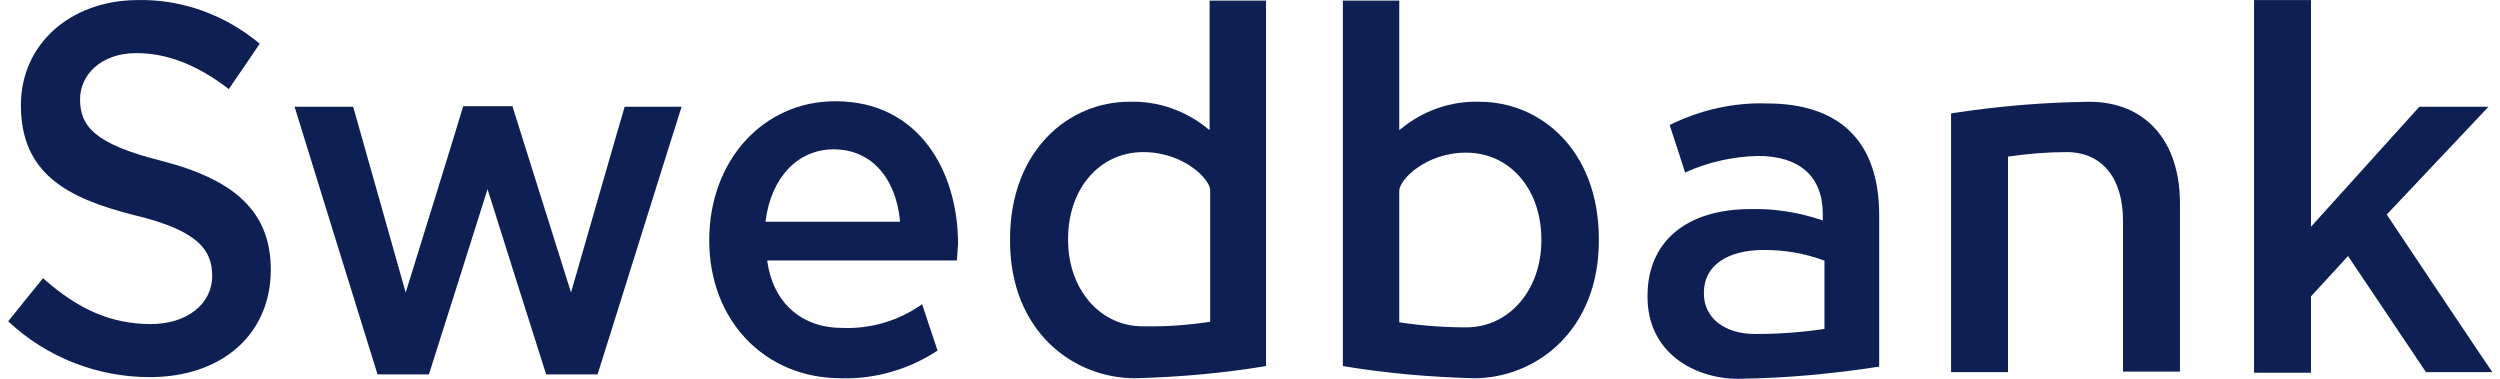
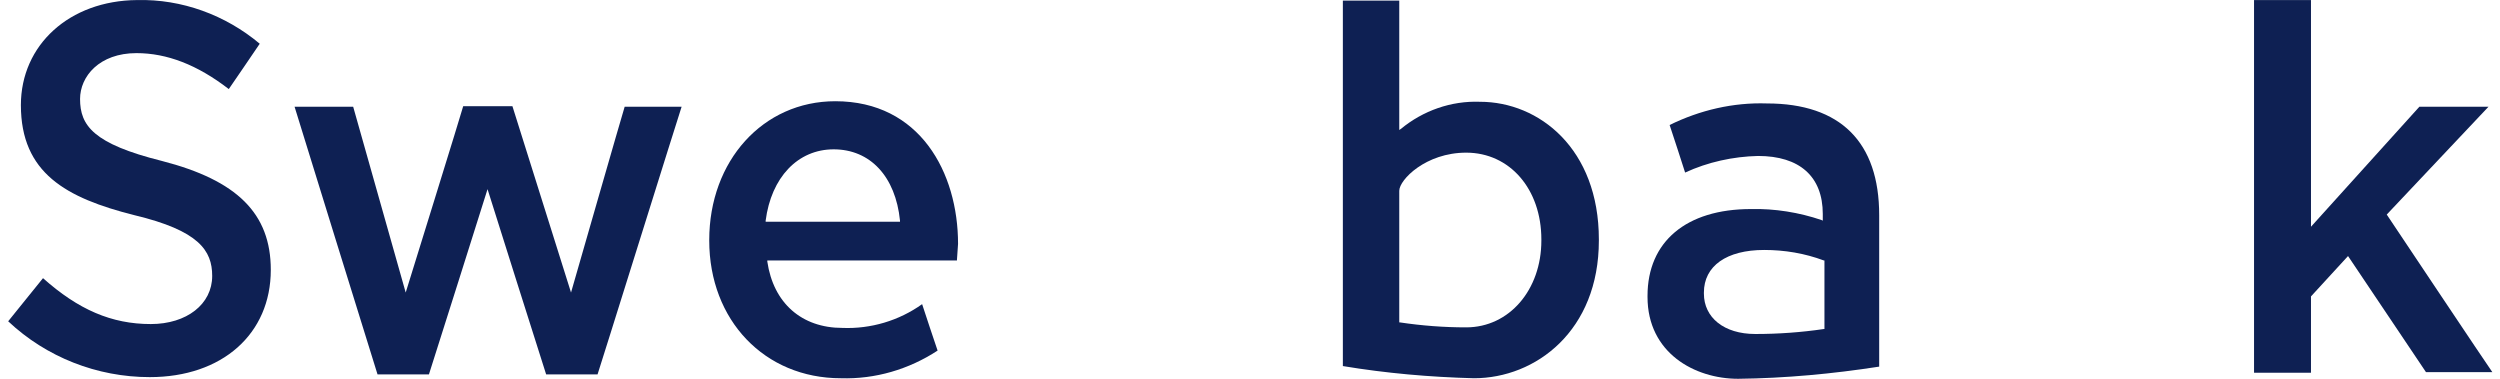
<svg xmlns="http://www.w3.org/2000/svg" width="132" height="20" viewBox="0 0 132 20" fill="none">
  <g id="Group">
    <path id="Vector" d="M1.103 5.549C1.103 9.14 3.497 10.454 7.088 11.359C10.503 12.176 11.204 13.227 11.204 14.57C11.204 16.059 9.861 17.11 7.963 17.11C5.891 17.11 4.139 16.351 2.271 14.687C2.212 14.774 0.49 16.876 0.432 16.964C2.446 18.861 5.132 19.912 7.905 19.912C11.729 19.912 14.298 17.635 14.298 14.249C14.298 11.271 12.518 9.52 8.547 8.498C4.927 7.593 4.227 6.63 4.227 5.228C4.227 4.031 5.249 2.805 7.204 2.805C8.81 2.805 10.416 3.418 12.08 4.703C12.138 4.615 13.685 2.367 13.714 2.309C11.905 0.791 9.598 -0.056 7.234 0.003C3.672 0.032 1.103 2.367 1.103 5.549Z" fill="#0E2053" />
    <path id="Vector_2" d="M24.457 5.608C24.457 5.666 21.421 15.446 21.421 15.446L18.648 5.637H15.554C15.583 5.754 19.903 19.679 19.933 19.767H22.648C22.677 19.708 25.742 9.987 25.742 9.987C25.742 9.987 28.807 19.708 28.836 19.767H31.551C31.581 19.708 35.93 5.783 35.989 5.637H32.982C32.953 5.695 30.15 15.446 30.15 15.446L27.056 5.608H24.457Z" fill="#0E2053" />
    <path id="Vector_3" d="M37.448 12.673V12.702C37.448 16.906 40.368 19.971 44.396 19.971C46.206 20.029 47.987 19.504 49.505 18.511C49.476 18.453 48.717 16.147 48.688 16.059C47.462 16.935 45.973 17.373 44.484 17.314C42.324 17.314 40.835 16.001 40.514 13.811V13.753H50.527V13.724L50.585 12.877C50.585 9.111 48.571 5.345 44.104 5.345C40.28 5.345 37.448 8.498 37.448 12.673ZM40.426 11.651C40.718 9.374 42.119 7.885 44.017 7.885C45.944 7.885 47.286 9.315 47.52 11.651V11.709H40.426V11.651Z" fill="#0E2053" />
-     <path id="Vector_4" d="M63.868 0.032V6.863L63.78 6.805C62.613 5.841 61.124 5.316 59.606 5.374C56.482 5.374 53.329 7.885 53.329 12.643V12.702C53.329 17.489 56.657 19.971 59.927 19.971C62.233 19.912 64.569 19.708 66.846 19.328V0.032H63.868ZM56.395 12.672V12.614C56.395 9.958 58.059 8.031 60.365 8.031C62.496 8.031 63.897 9.461 63.897 10.045V16.993H63.868C62.7 17.168 61.533 17.256 60.365 17.227C58.117 17.256 56.395 15.3 56.395 12.672Z" fill="#0E2053" />
    <path id="Vector_5" d="M70.903 0.032V19.328C73.181 19.708 75.516 19.912 77.822 19.971C81.092 19.971 84.42 17.46 84.42 12.702V12.643C84.42 7.856 81.267 5.374 78.143 5.374C76.625 5.316 75.136 5.841 73.969 6.805L73.881 6.863V0.032H70.903ZM73.91 17.022H73.881V10.074C73.881 9.491 75.282 8.06 77.413 8.06C79.72 8.06 81.384 9.987 81.384 12.643V12.702C81.384 15.3 79.691 17.285 77.413 17.285C76.246 17.285 75.078 17.197 73.91 17.022Z" fill="#0E2053" />
    <path id="Vector_6" d="M88.156 6.6C88.186 6.688 88.945 8.994 88.974 9.111C90.171 8.556 91.514 8.264 92.827 8.235C95.017 8.235 96.243 9.315 96.243 11.3V11.651L96.184 11.621C94.988 11.213 93.703 11.008 92.448 11.038C89.032 11.038 86.989 12.76 86.989 15.621V15.679C86.989 18.628 89.47 20 91.776 20C94.287 19.971 96.768 19.737 99.221 19.358V11.359C99.221 7.505 97.177 5.462 93.294 5.462C91.514 5.403 89.762 5.812 88.156 6.6ZM89.966 15.504V15.446C89.966 14.044 91.163 13.198 93.148 13.198C94.229 13.198 95.279 13.373 96.301 13.753H96.331V17.372H96.301C95.104 17.548 93.907 17.635 92.681 17.635C91.017 17.635 89.966 16.759 89.966 15.504Z" fill="#0E2053" />
-     <path id="Vector_7" d="M103.016 5.987V19.65H106.023V8.264H106.052C107.074 8.118 108.095 8.031 109.117 8.031C110.985 8.031 112.095 9.403 112.095 11.651V19.62H115.102V10.746C115.102 7.418 113.262 5.374 110.314 5.374C107.891 5.403 105.439 5.608 103.016 5.987Z" fill="#0E2053" />
    <path id="Vector_8" d="M119.013 0.032V19.679H122.02V15.65L123.976 13.519L128.092 19.649H131.596C131.479 19.504 126.02 11.329 126.02 11.329L131.391 5.637H127.742C127.713 5.666 122.02 11.972 122.02 11.972V0.003H119.013V0.032Z" fill="#0E2053" />
  </g>
</svg>